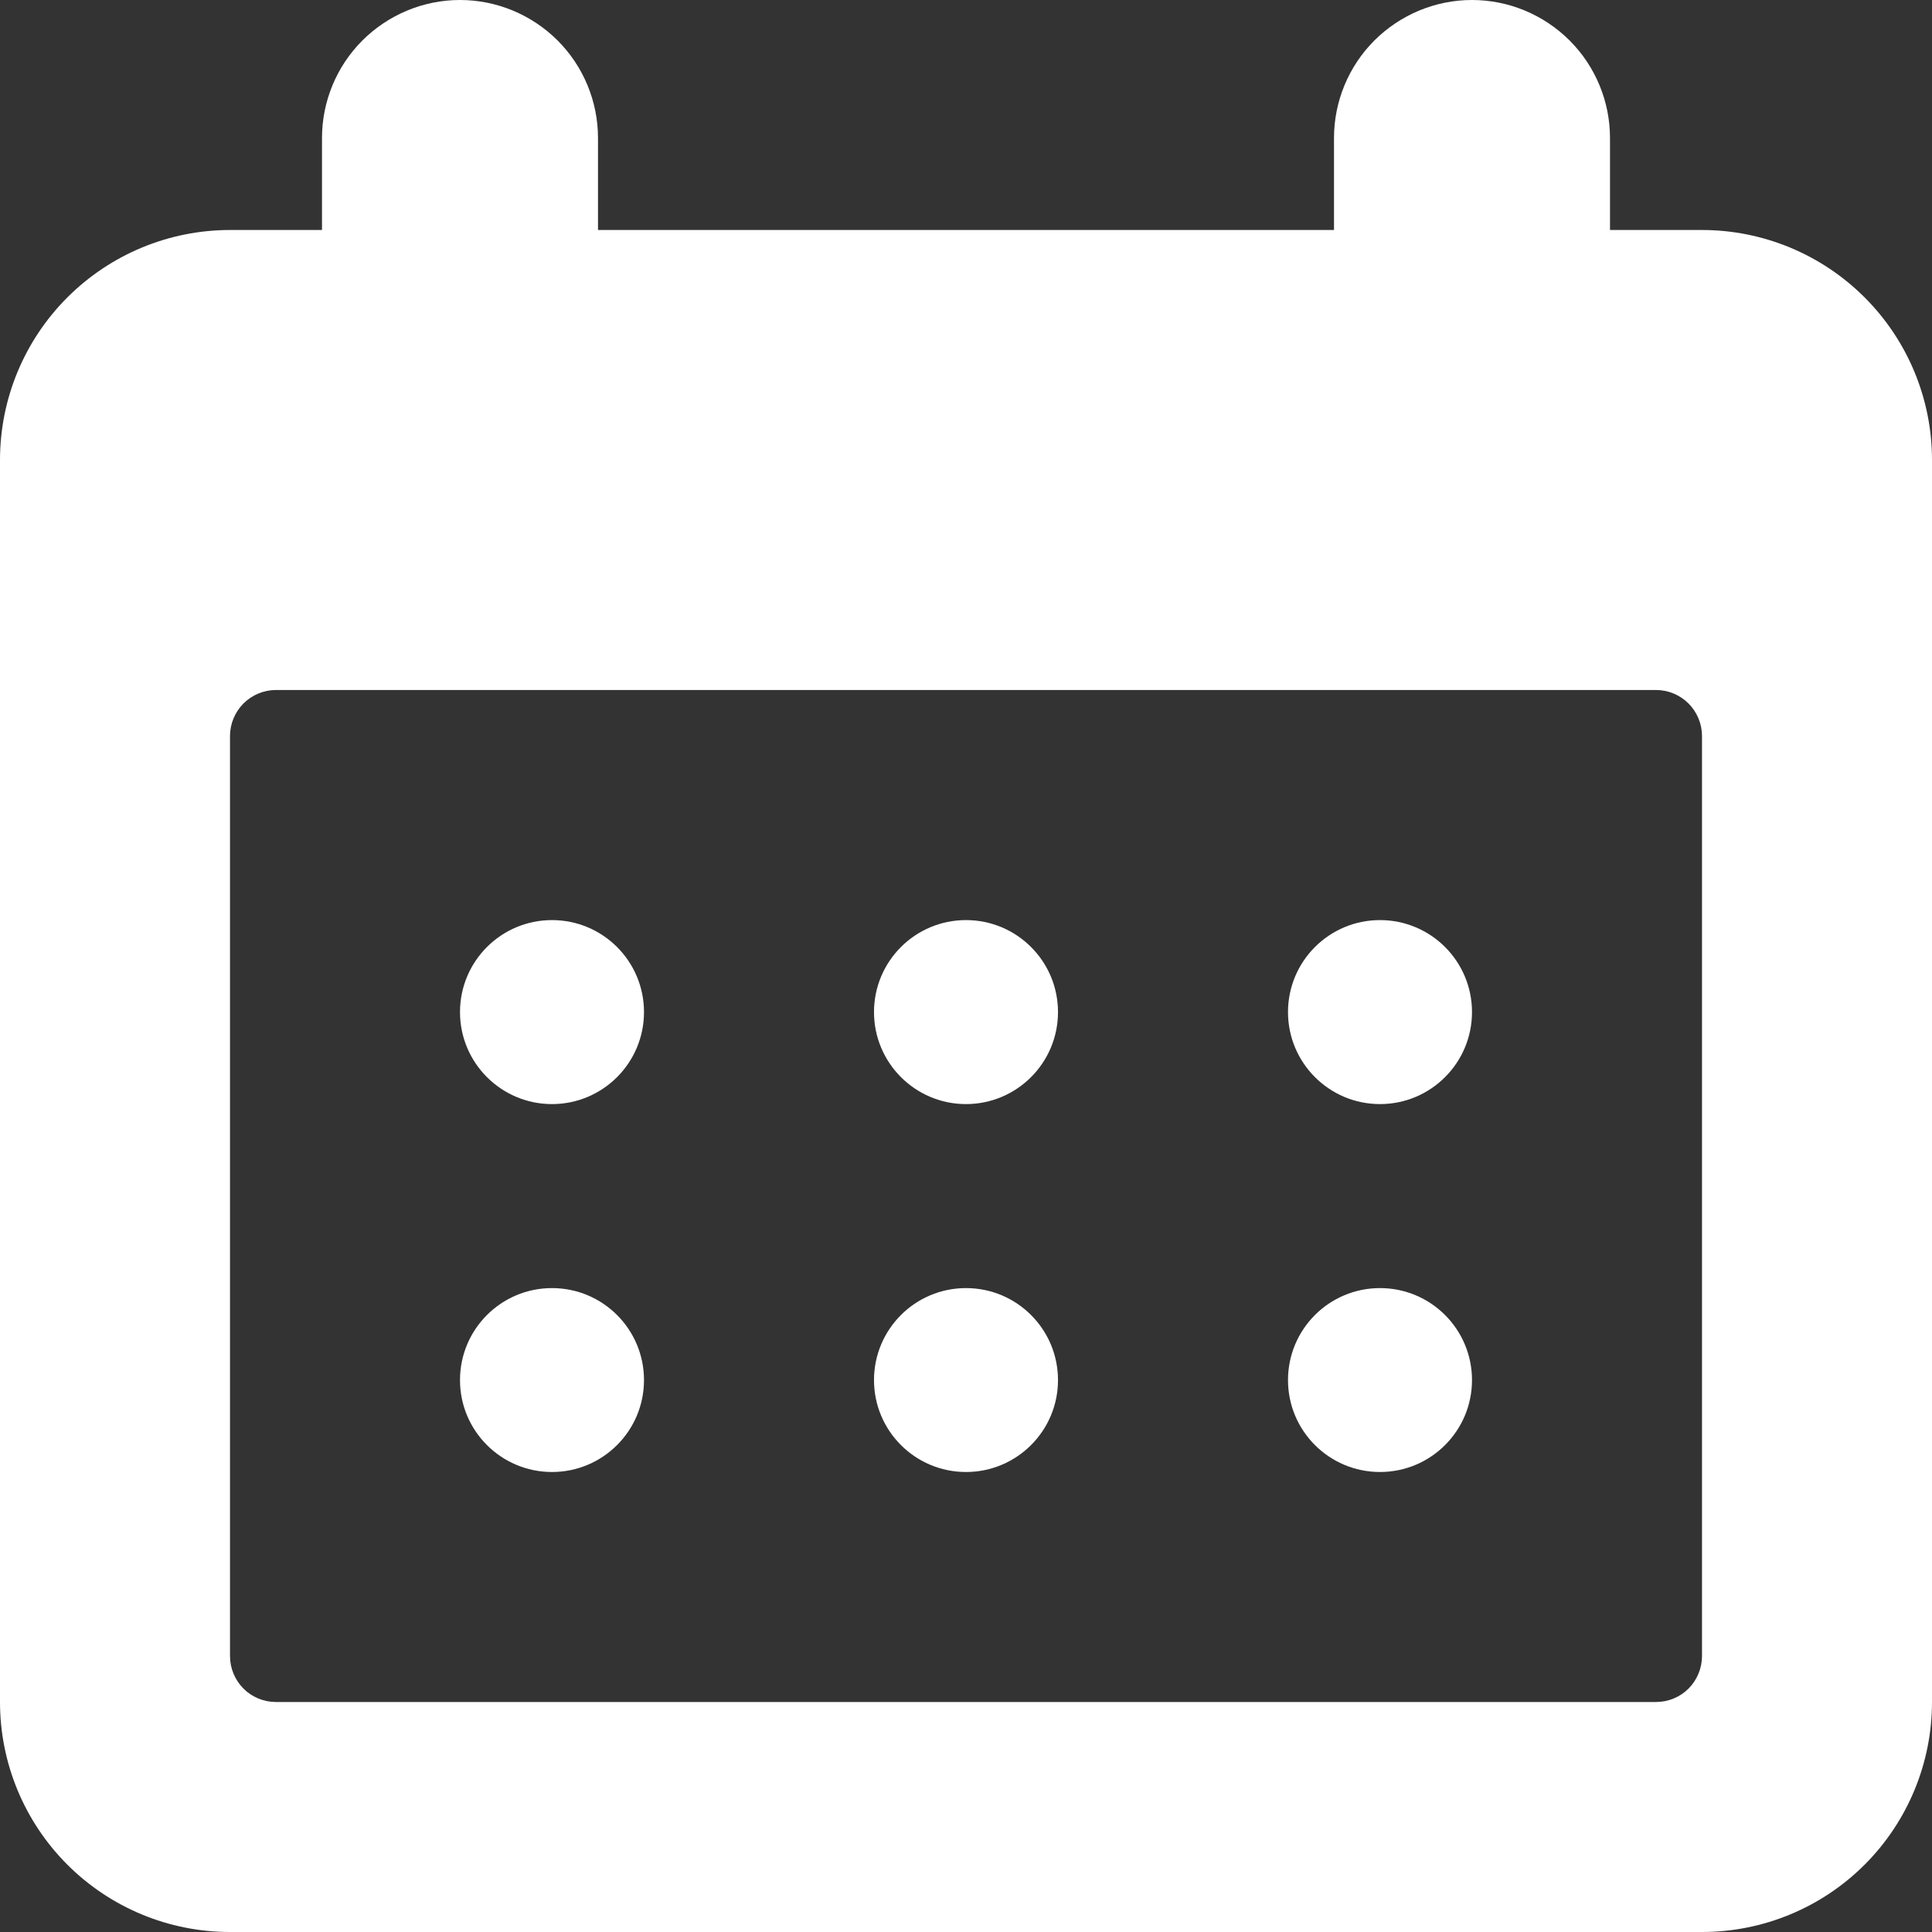
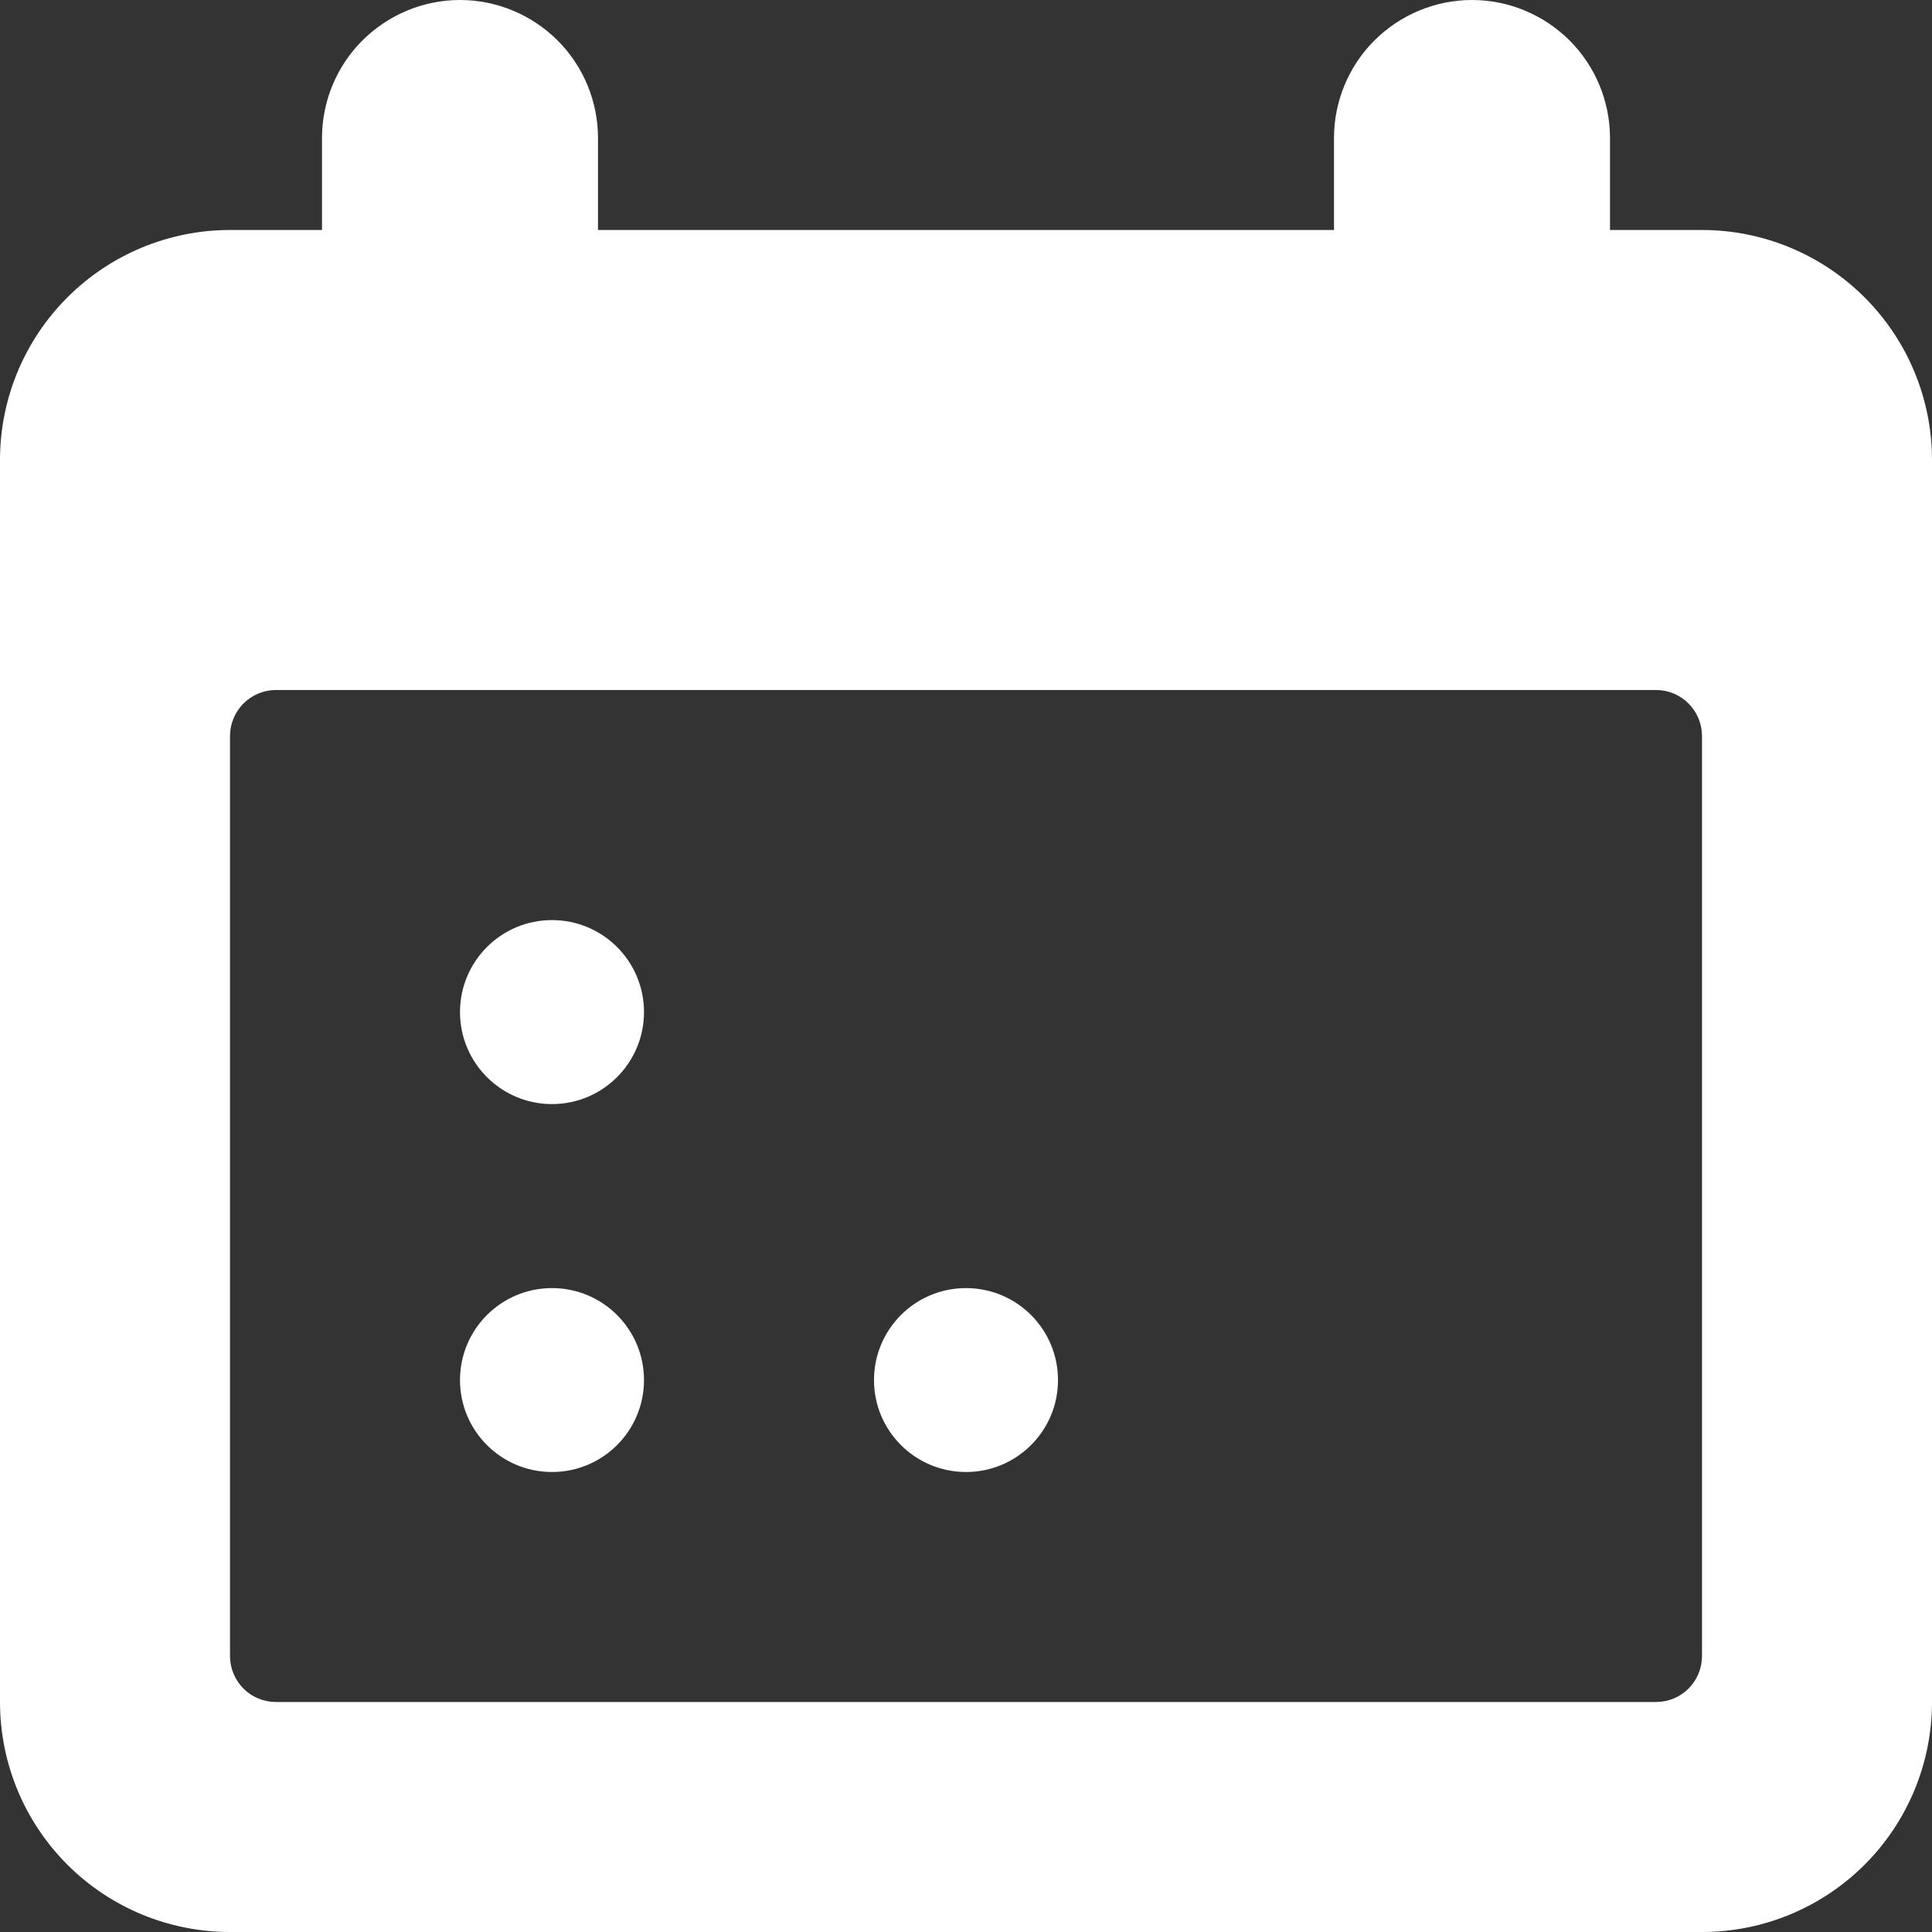
<svg xmlns="http://www.w3.org/2000/svg" width="21" height="21" viewBox="0 0 21 21" fill="none">
  <rect x="0" y="0" width="21" height="21" fill="#333333" stroke="none" />
  <g id="4 Calendar 1" clip-path="url(#clip0_737_2202)">
    <g id="Group">
      <path id="Vector" d="M18.5 2.5H17.5V1.5C17.5 1.103 17.342 0.721 17.061 0.44C16.779 0.159 16.398 0 16 0C15.602 0 15.221 0.159 14.939 0.44C14.658 0.721 14.5 1.103 14.5 1.5V2.5H6.5V1.5C6.5 1.103 6.342 0.721 6.061 0.44C5.779 0.159 5.398 0 5 0C4.602 0 4.221 0.159 3.939 0.44C3.658 0.721 3.5 1.103 3.5 1.5V2.5H2.5C1.837 2.5 1.201 2.764 0.732 3.233C0.263 3.702 0 4.337 0 5L0 18.5C0 19.163 0.263 19.799 0.732 20.268C1.201 20.737 1.837 21 2.5 21H18.5C19.163 21 19.799 20.737 20.268 20.268C20.737 19.799 21 19.163 21 18.5V5C21 4.337 20.737 3.702 20.268 3.233C19.799 2.764 19.163 2.5 18.5 2.5ZM18.5 18C18.5 18.133 18.447 18.26 18.354 18.354C18.26 18.448 18.133 18.5 18 18.5H3C2.867 18.5 2.74 18.448 2.646 18.354C2.553 18.26 2.5 18.133 2.5 18V8C2.5 7.868 2.553 7.741 2.646 7.647C2.74 7.553 2.867 7.5 3 7.5H18C18.133 7.5 18.26 7.553 18.354 7.647C18.447 7.741 18.5 7.868 18.5 8V18Z" fill="white" />
      <path id="Vector_2" d="M6 12.001C6.552 12.001 7 11.553 7 11.001C7 10.448 6.552 10.001 6 10.001C5.448 10.001 5 10.448 5 11.001C5 11.553 5.448 12.001 6 12.001Z" fill="white" />
      <path id="Vector_3" d="M6 16C6.552 16 7 15.553 7 15.001C7 14.448 6.552 14.001 6 14.001C5.448 14.001 5 14.448 5 15.001C5 15.553 5.448 16 6 16Z" fill="white" />
-       <path id="Vector_4" d="M10.5 12.001C11.052 12.001 11.5 11.553 11.5 11.001C11.5 10.448 11.052 10.001 10.5 10.001C9.948 10.001 9.5 10.448 9.5 11.001C9.5 11.553 9.948 12.001 10.5 12.001Z" fill="white" />
      <path id="Vector_5" d="M10.5 16C11.052 16 11.5 15.553 11.5 15.001C11.5 14.448 11.052 14.001 10.5 14.001C9.948 14.001 9.5 14.448 9.5 15.001C9.5 15.553 9.948 16 10.5 16Z" fill="white" />
-       <path id="Vector_6" d="M15 12.001C15.552 12.001 16 11.553 16 11.001C16 10.448 15.552 10.001 15 10.001C14.448 10.001 14 10.448 14 11.001C14 11.553 14.448 12.001 15 12.001Z" fill="white" />
-       <path id="Vector_7" d="M15 16C15.552 16 16 15.553 16 15.001C16 14.448 15.552 14.001 15 14.001C14.448 14.001 14 14.448 14 15.001C14 15.553 14.448 16 15 16Z" fill="white" />
    </g>
  </g>
  <defs>
    <clipPath id="clip0_737_2202">
      <rect width="21" height="21" fill="white" transform="translate(0 0)" />
    </clipPath>
  </defs>
</svg>